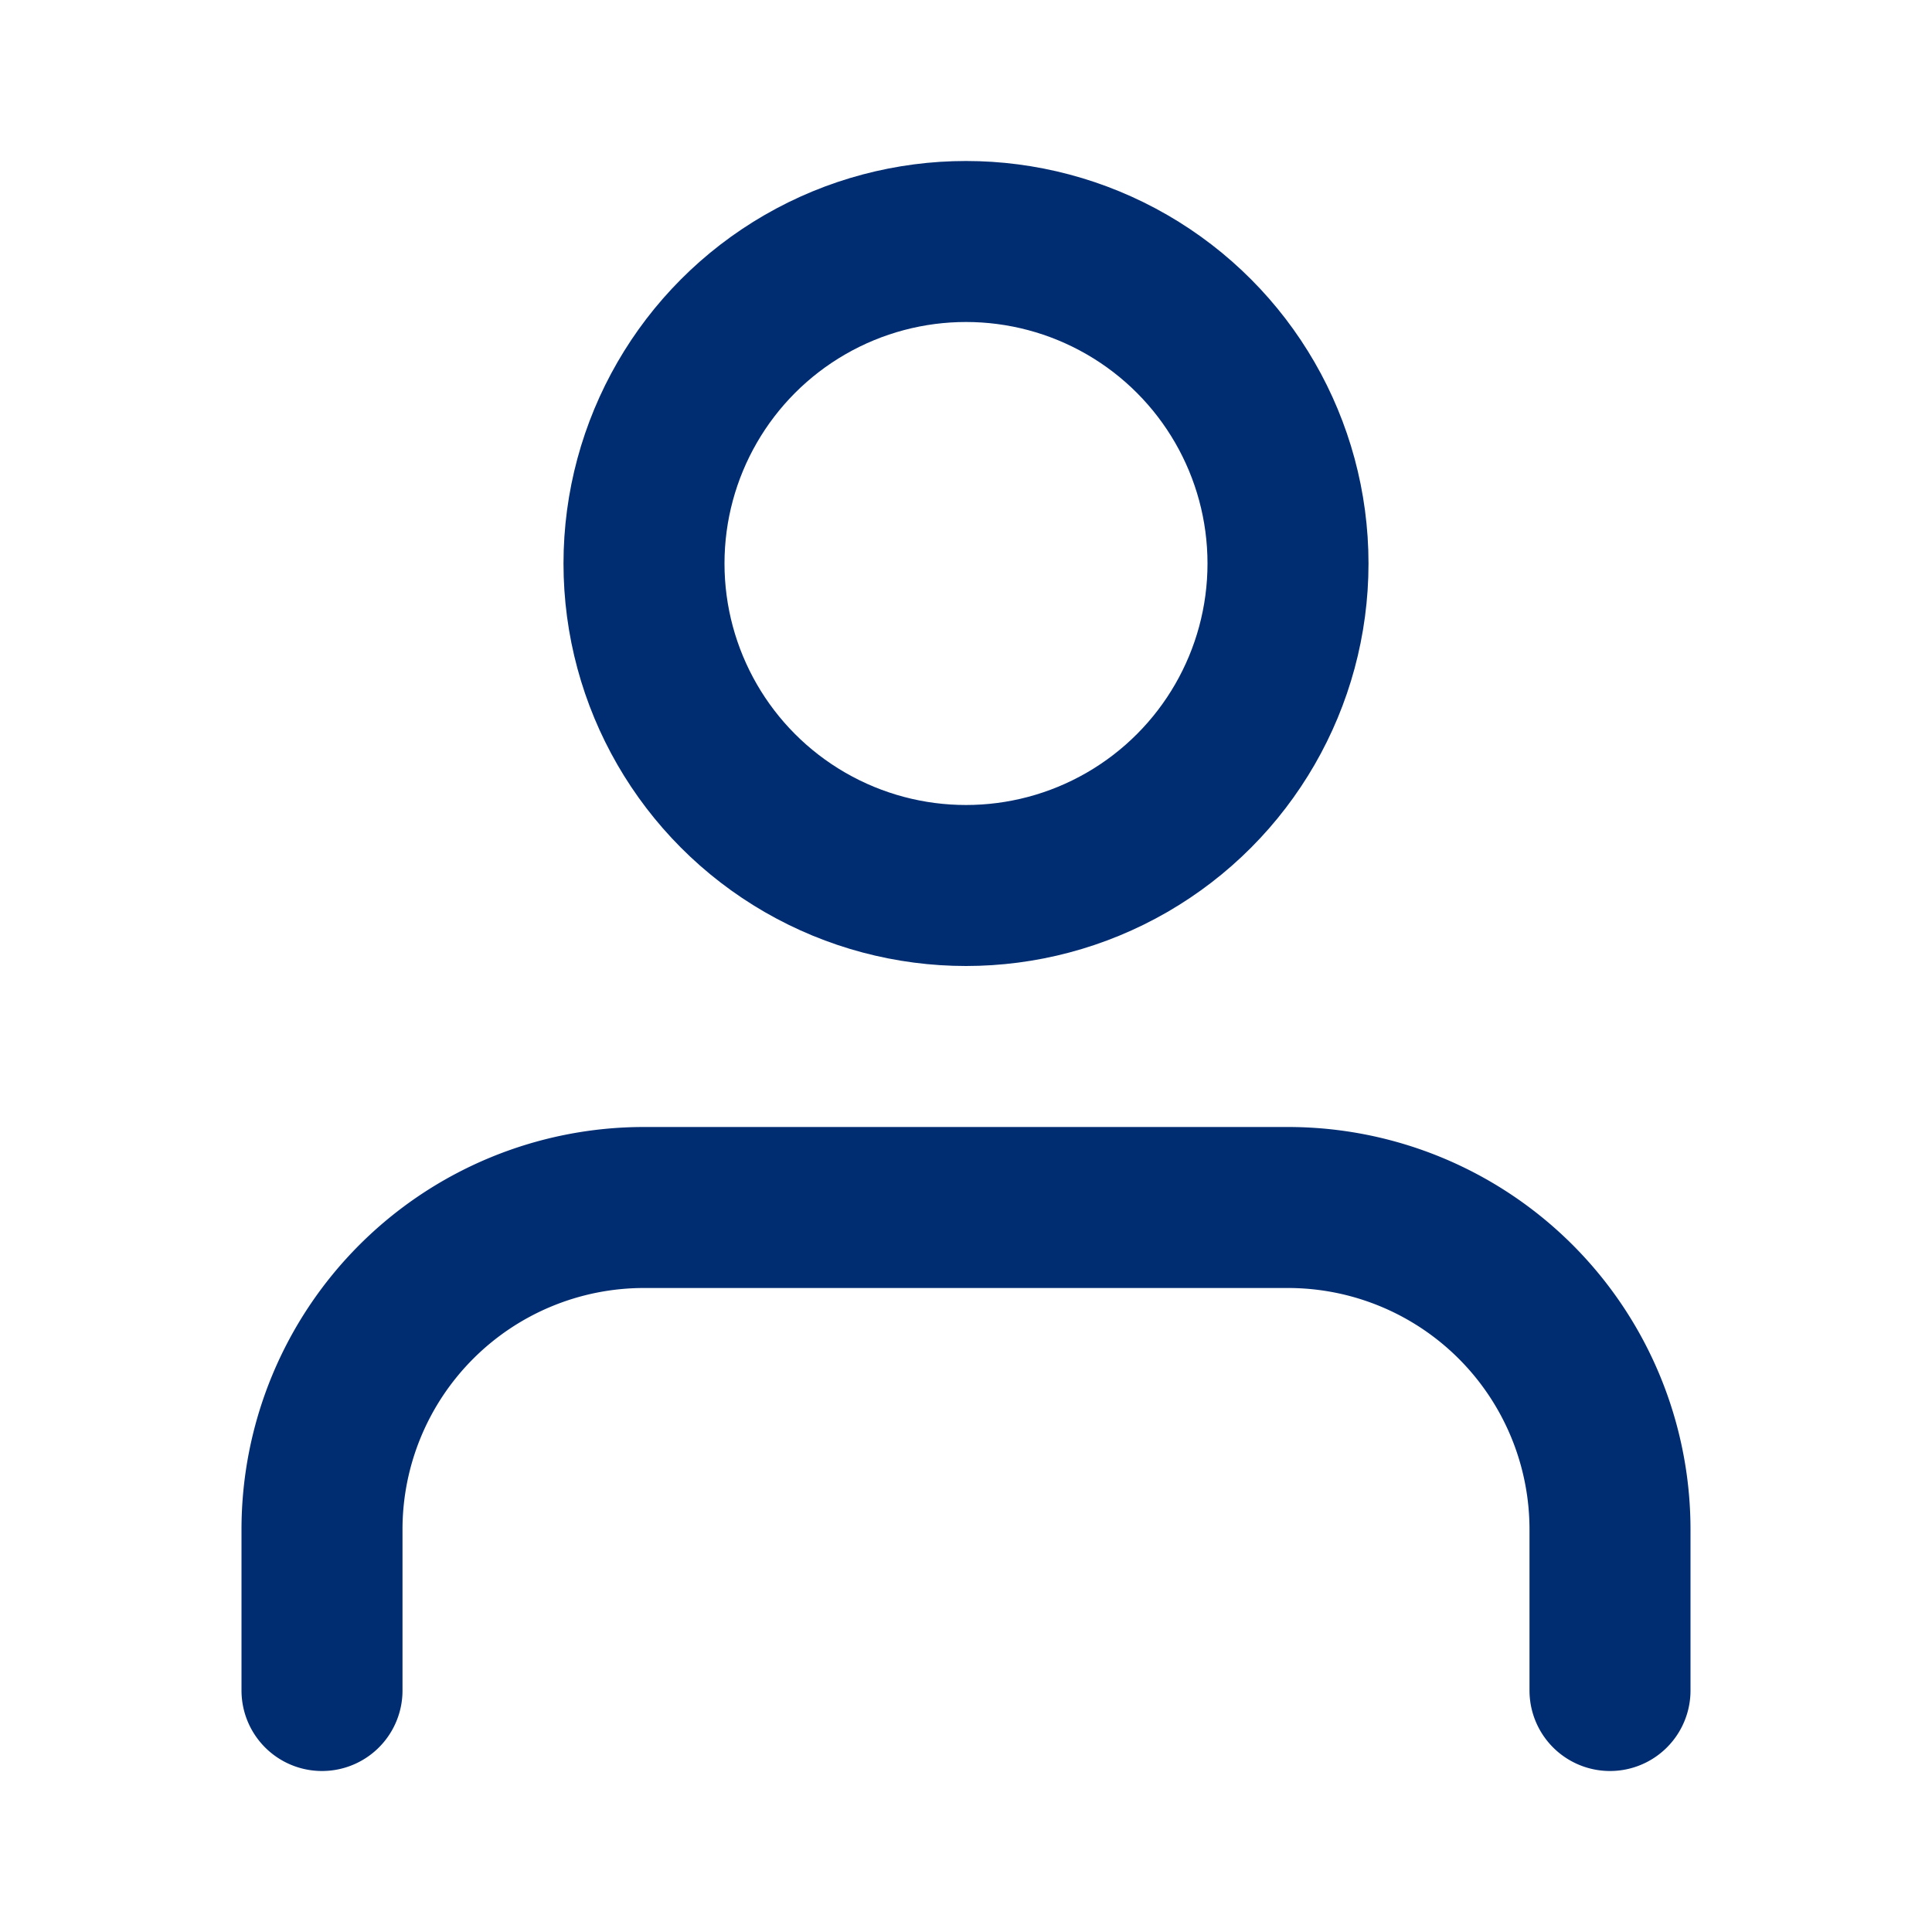
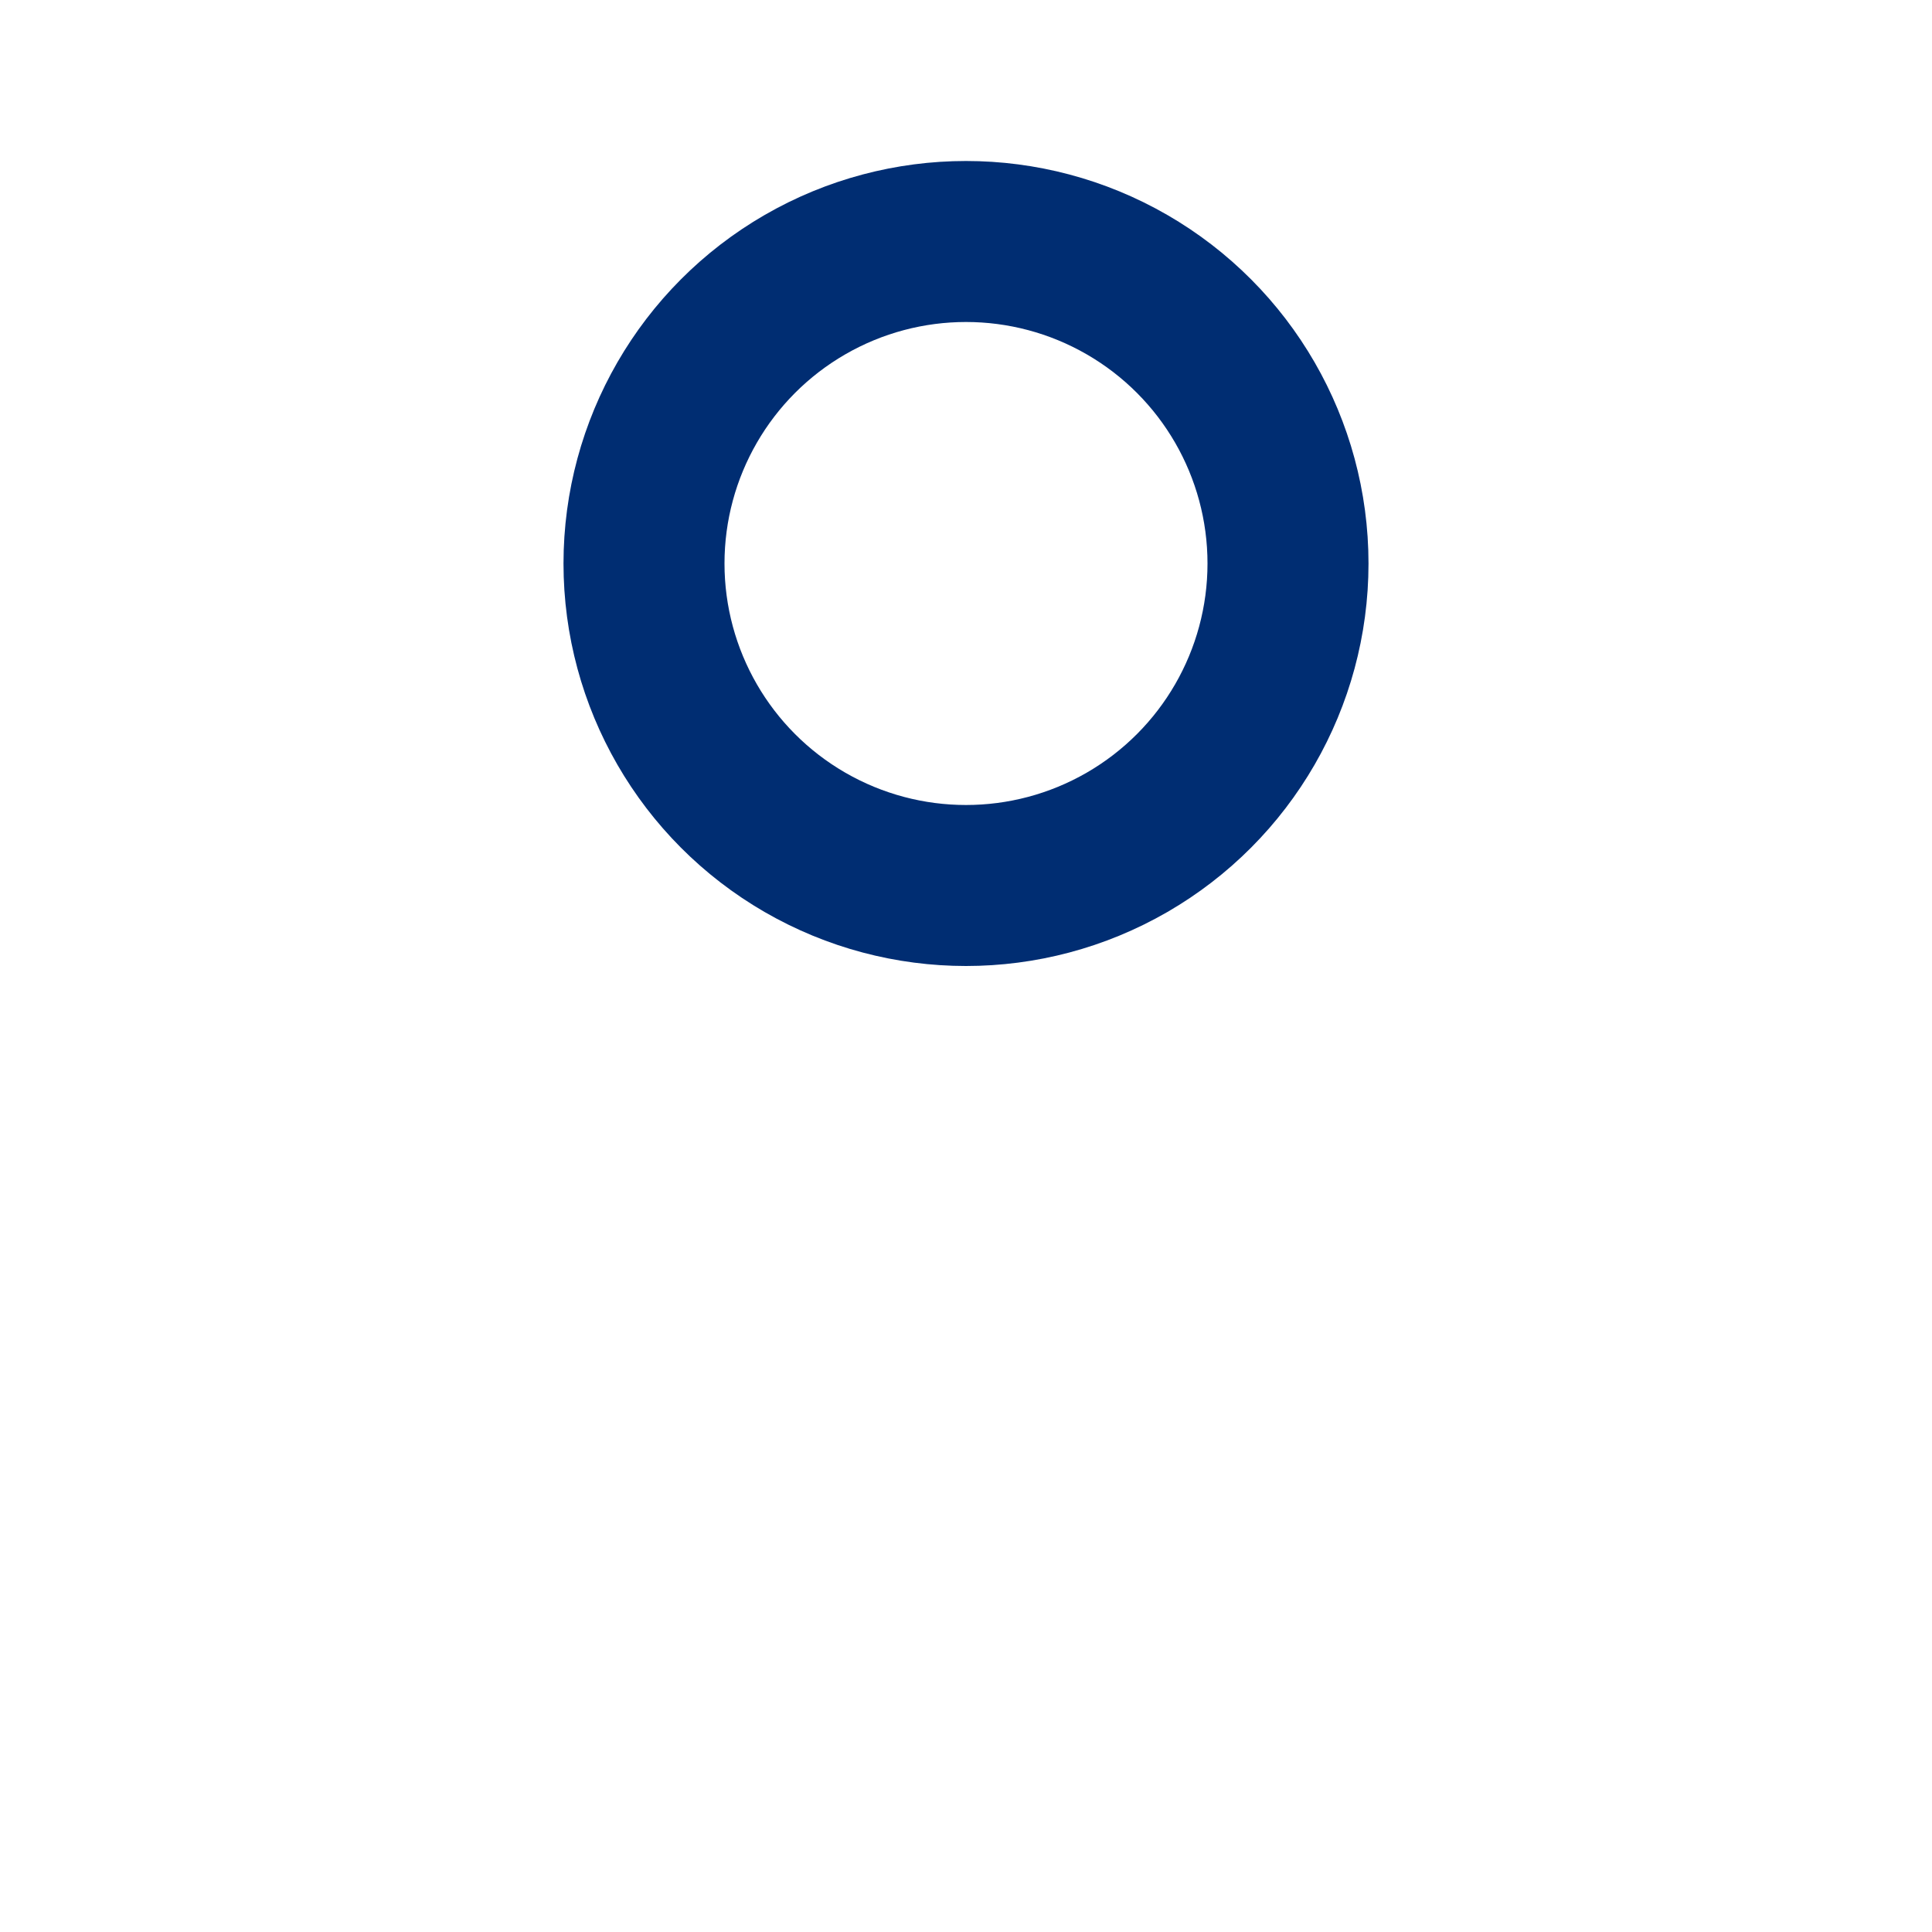
<svg xmlns="http://www.w3.org/2000/svg" width="24" height="24" viewBox="0 0 24 24" fill="none" stroke="#002D72" stroke-width="2" stroke-linecap="round" stroke-linejoin="round" class="feather feather-user">
-   <path d="M20 21v-2a4 4 0 0 0-4-4H8a4 4 0 0 0-4 4v2" />
  <circle cx="12" cy="7" r="4" />
</svg>